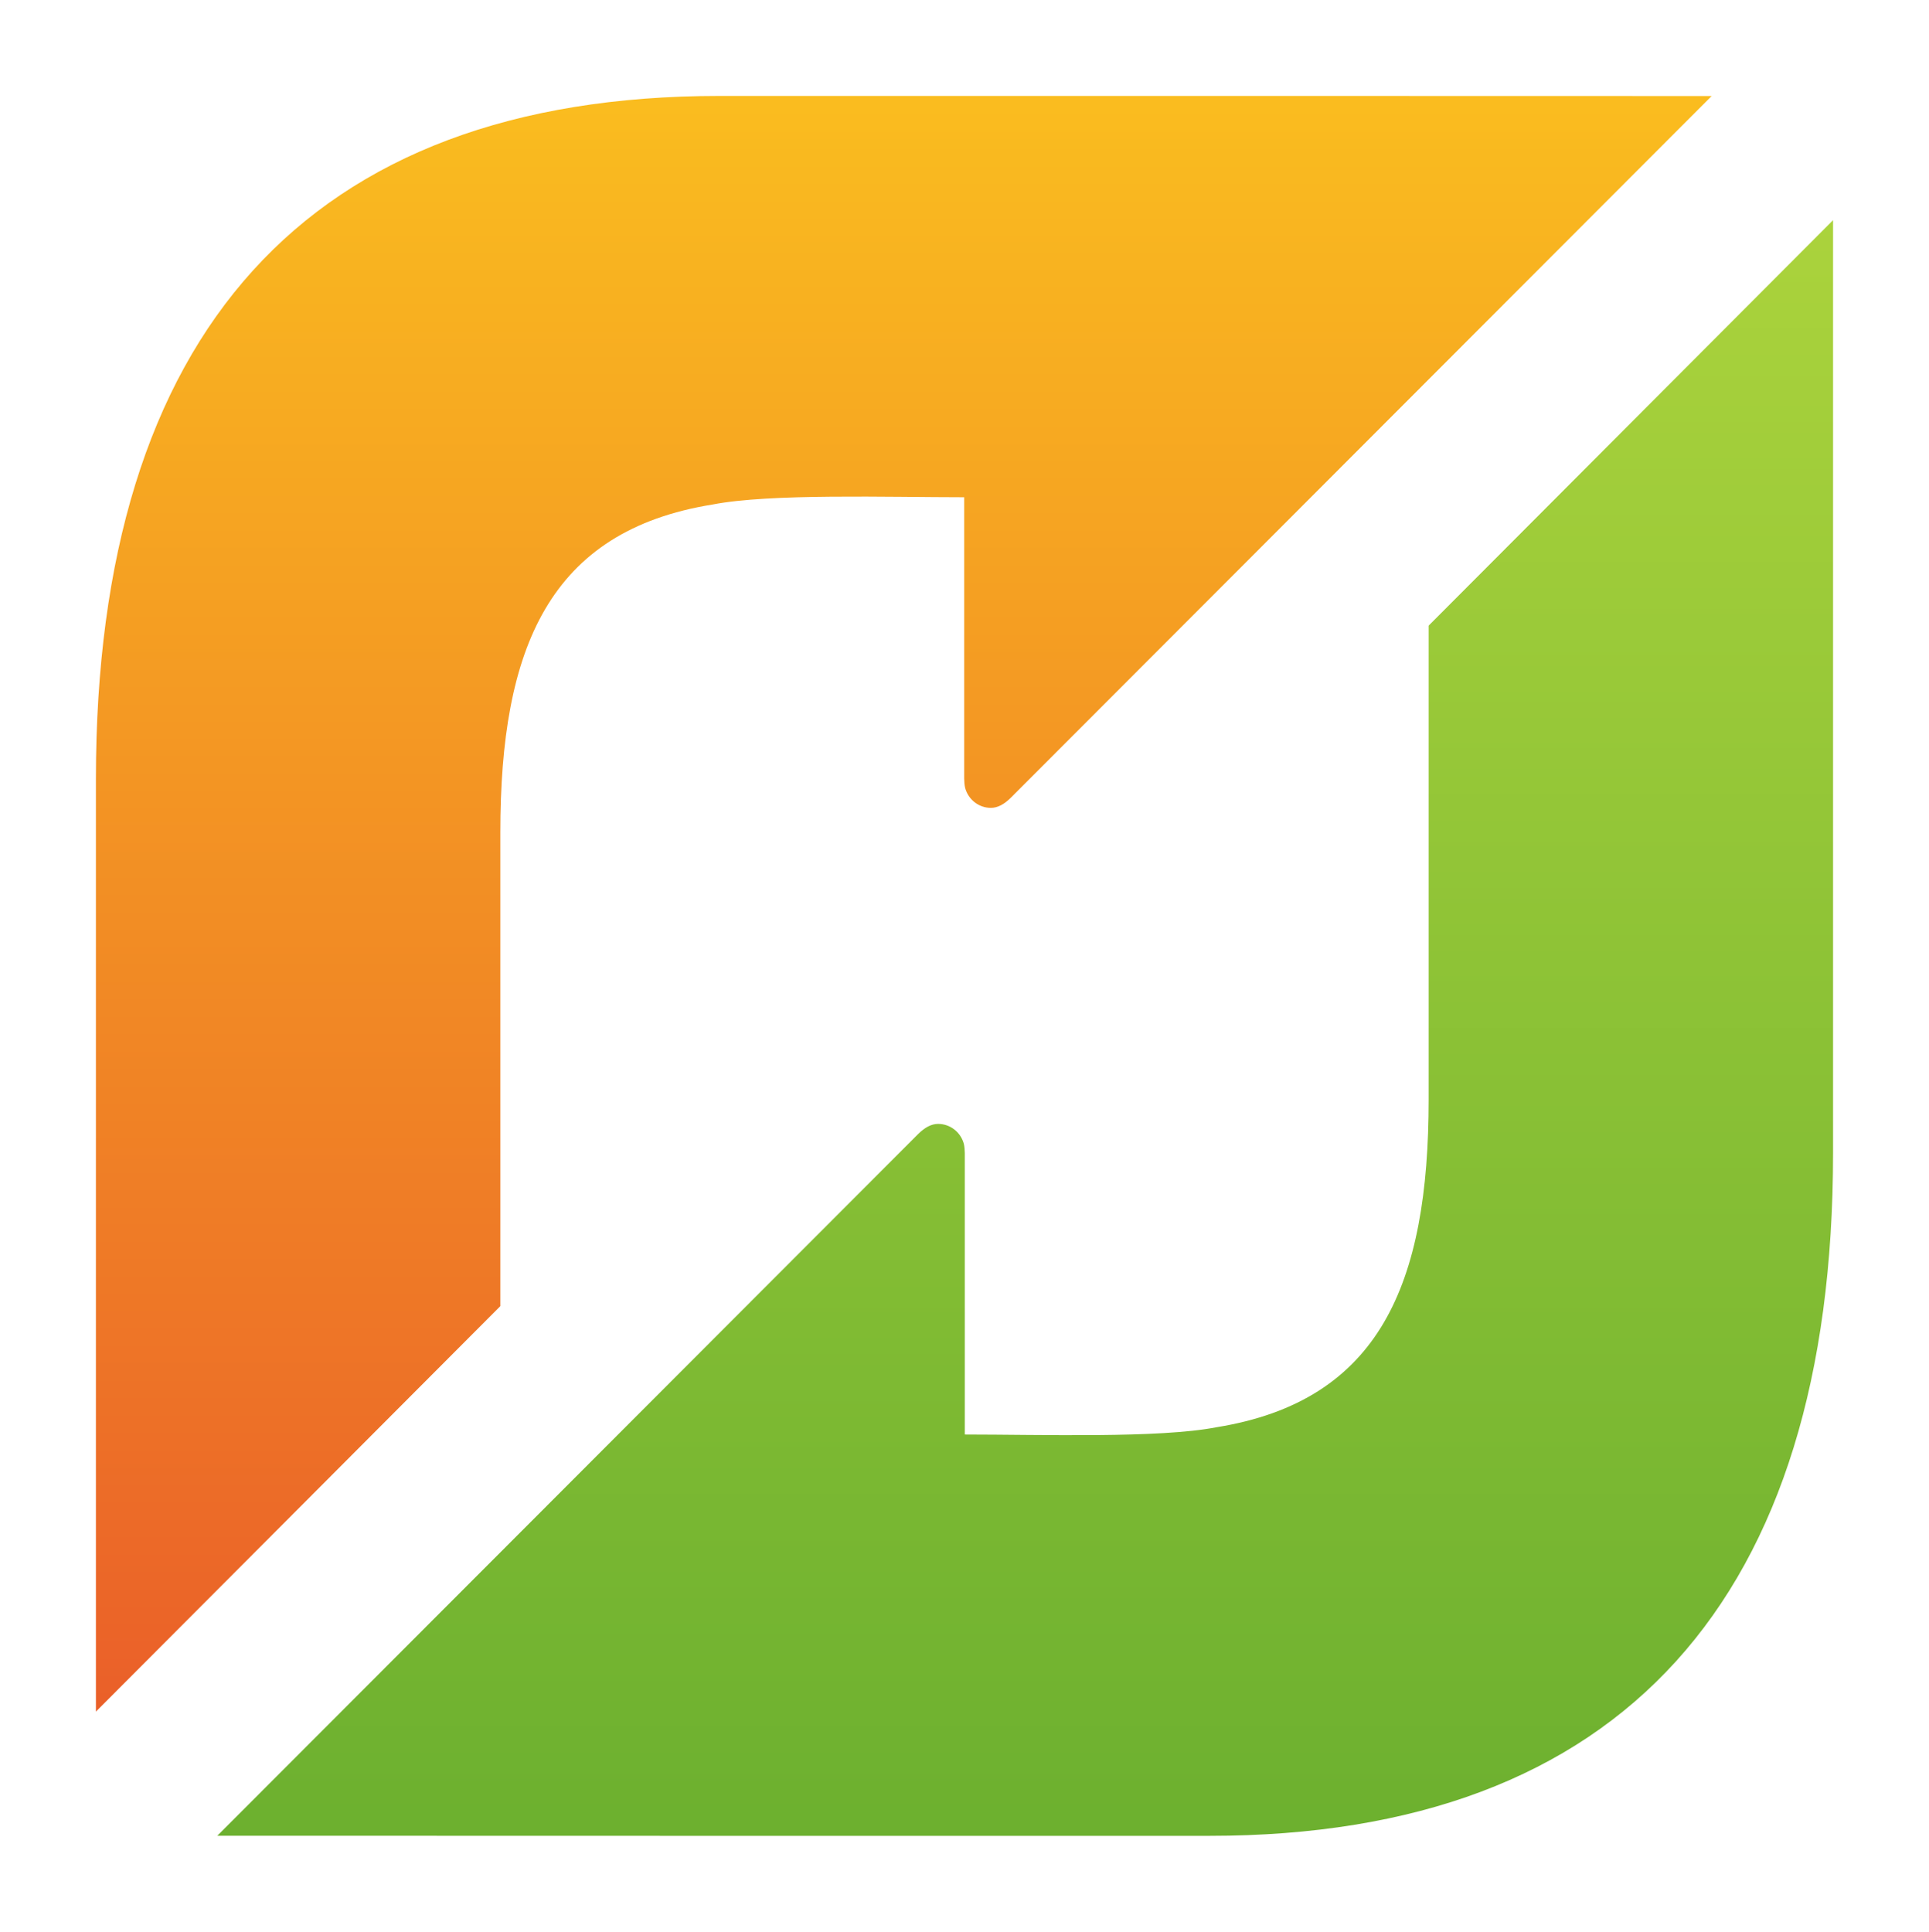
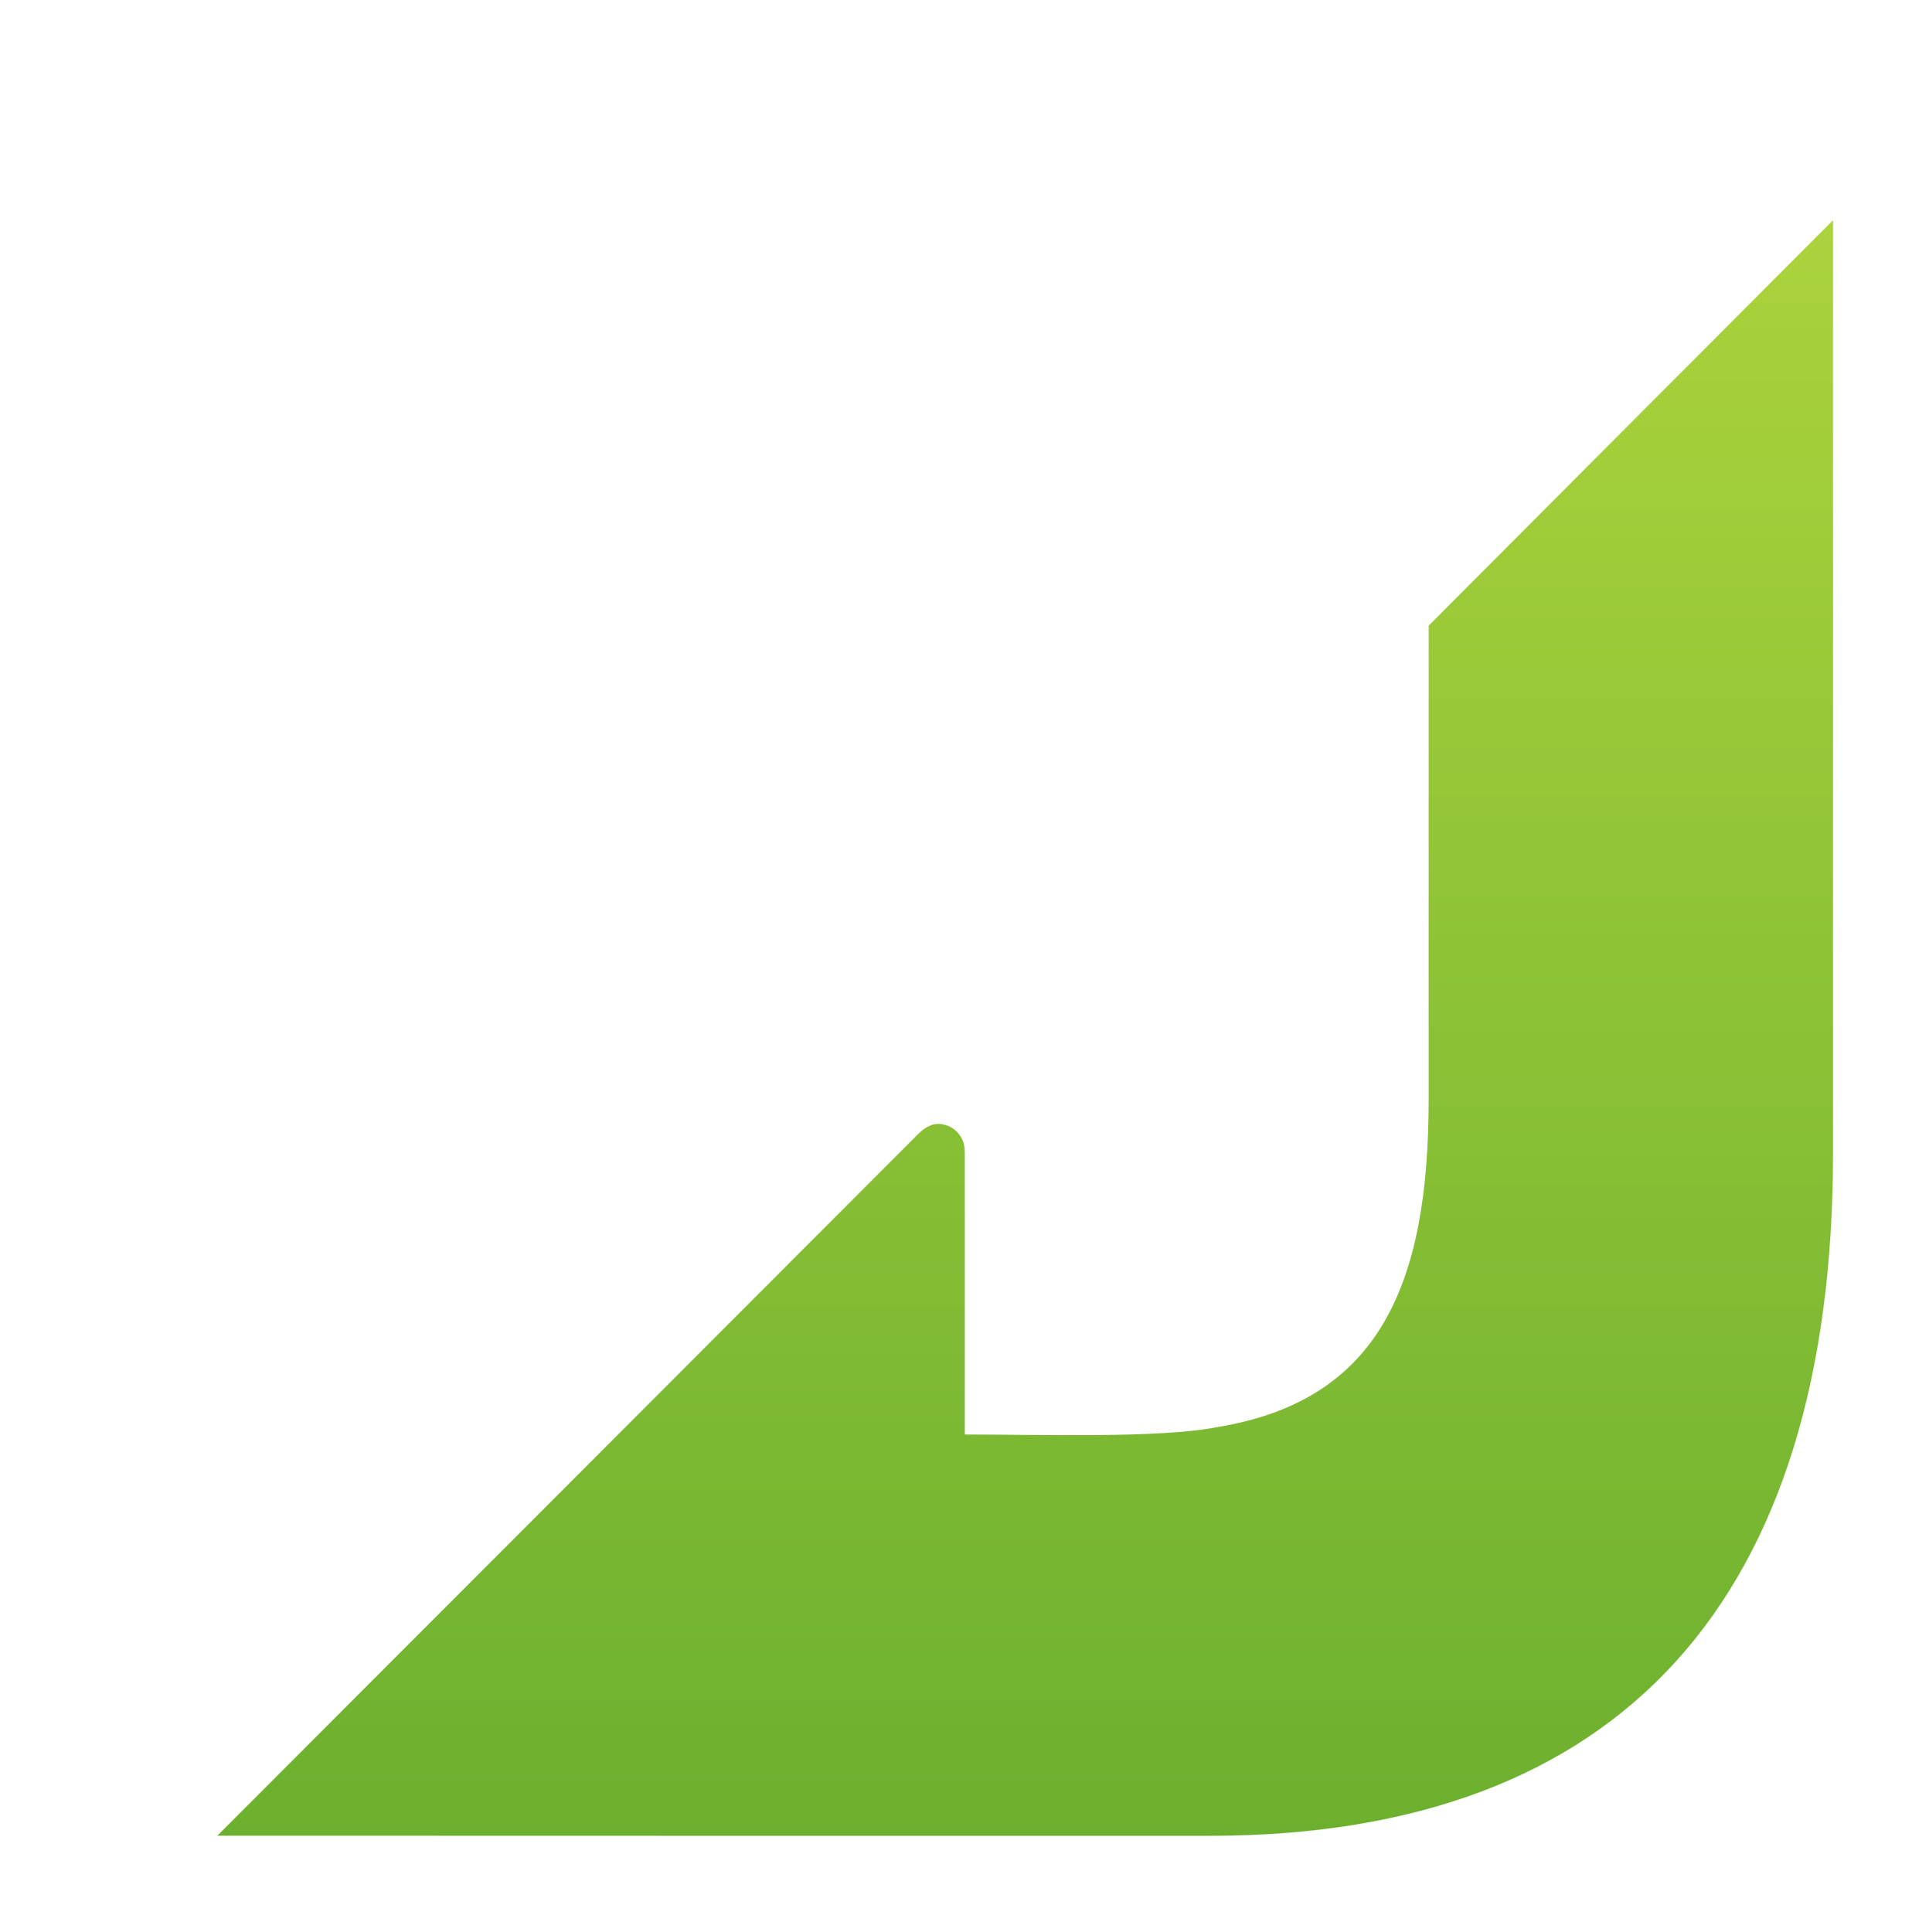
<svg xmlns="http://www.w3.org/2000/svg" xmlns:ns1="http://www.inkscape.org/namespaces/inkscape" xmlns:ns2="http://sodipodi.sourceforge.net/DTD/sodipodi-0.dtd" version="1.1" width="201.097" height="201.394" id="svg2816" xml:space="preserve" ns1:version="0.48+devel r12240 custom" ns2:docname="Flattr-Logo.svg">
  <ns2:namedview pagecolor="#ffffff" bordercolor="#666666" borderopacity="1" objecttolerance="10" gridtolerance="10" guidetolerance="10" ns1:pageopacity="0" ns1:pageshadow="2" ns1:window-width="1920" ns1:window-height="1184" id="namedview914" showgrid="false" fit-margin-top="10" fit-margin-left="10" fit-margin-right="10" fit-margin-bottom="10" ns1:zoom="1.6576471" ns1:cx="82.028637" ns1:cy="107.22982" ns1:window-x="0" ns1:window-y="0" ns1:window-maximized="1" ns1:current-layer="svg2816" />
  <title id="title2901">Flattr-Logo</title>
  <defs id="defs2820">
    <linearGradient x1="0" y1="0" x2="1" y2="0" id="linearGradient2840" gradientUnits="userSpaceOnUse" gradientTransform="matrix(0,134.752,134.752,0,150.75,247.73)" spreadMethod="pad">
      <stop id="stop2842" style="stop-color:#ea5f29;stop-opacity:1" offset="0" />
      <stop id="stop2844" style="stop-color:#fabd1f;stop-opacity:1" offset="1" />
    </linearGradient>
    <linearGradient x1="0" y1="0" x2="1" y2="0" id="linearGradient2860" gradientUnits="userSpaceOnUse" gradientTransform="matrix(0,-134.752,-134.752,0,160.875,372.121)" spreadMethod="pad">
      <stop id="stop2862" style="stop-color:#abd33c;stop-opacity:1" offset="0" />
      <stop id="stop2864" style="stop-color:#6cb02f;stop-opacity:1" offset="1" />
    </linearGradient>
    <clipPath id="clipPath2872">
-       <path d="m 0,595.276 841.89,0 L 841.89,0 0,0 0,595.276 Z" id="path2874" ns1:connector-curvature="0" />
-     </clipPath>
+       </clipPath>
  </defs>
  <g transform="matrix(1.25,0,0,-1.25,-98.501,497.305)" id="g2826">
    <g transform="translate(3.427,7.36)" id="g2828">
      <g id="g2830">
        <g id="g2836">
          <g id="g2838">
-             <path d="m 135.377,382.484 c -34.431,0 -52.004,-19.863 -52.004,-56.949 l 0,0 0,-25.906 0,-51.899 33.728,33.817 0,39.523 c 0,15.364 4.065,25.141 17.702,27.336 l 0,0 c 4.764,0.933 14.679,0.606 20.983,0.606 l 0,0 0,-23.467 c 0,-0.214 0.029,-0.596 0.084,-0.792 l 0,0 c 0.264,-0.95 1.122,-1.646 2.138,-1.648 l 0,0 c 0.575,-0.001 1.113,0.298 1.668,0.846 l 0,0 58.45,58.524 -39.234,0.009 L 135.377,382.484 Z" id="path2846" style="fill:url(#linearGradient2840);stroke:none" ns1:connector-curvature="0" />
-           </g>
+             </g>
        </g>
      </g>
    </g>
    <g transform="translate(3.427,7.36)" id="g2848">
      <g id="g2850">
        <g id="g2856">
          <g id="g2858">
            <path d="m 194.523,338.305 0,-39.522 c 0,-15.364 -4.066,-25.142 -17.702,-27.337 l 0,0 c -4.764,-0.932 -14.679,-0.605 -20.983,-0.605 l 0,0 0,23.466 c 0,0.213 -0.029,0.596 -0.084,0.792 l 0,0 c -0.264,0.951 -1.121,1.646 -2.138,1.648 l 0,0 c -0.575,0.002 -1.113,-0.298 -1.668,-0.845 l 0,0 -58.45,-58.524 39.234,-0.009 43.515,0 c 34.431,0 52.004,19.863 52.004,56.948 l 0,0 0,25.907 0,51.898 L 194.523,338.305 Z" id="path2866" style="fill:url(#linearGradient2860);stroke:none" ns1:connector-curvature="0" />
          </g>
        </g>
      </g>
    </g>
    <g transform="translate(3.427,7.36)" id="g2868">
      <g clip-path="url(#clipPath2872)" id="g2870">
        <g transform="translate(500.039,266.183)" id="g2876" />
        <g transform="translate(413.18,243.769)" id="g2880" />
        <g transform="translate(622.29,276.971)" id="g2884" />
        <g transform="translate(364.256,361.612)" id="g2888" />
        <g transform="translate(756.458,336.303)" id="g2892" />
        <g transform="translate(547.029,276.987)" id="g2896" />
      </g>
    </g>
  </g>
</svg>